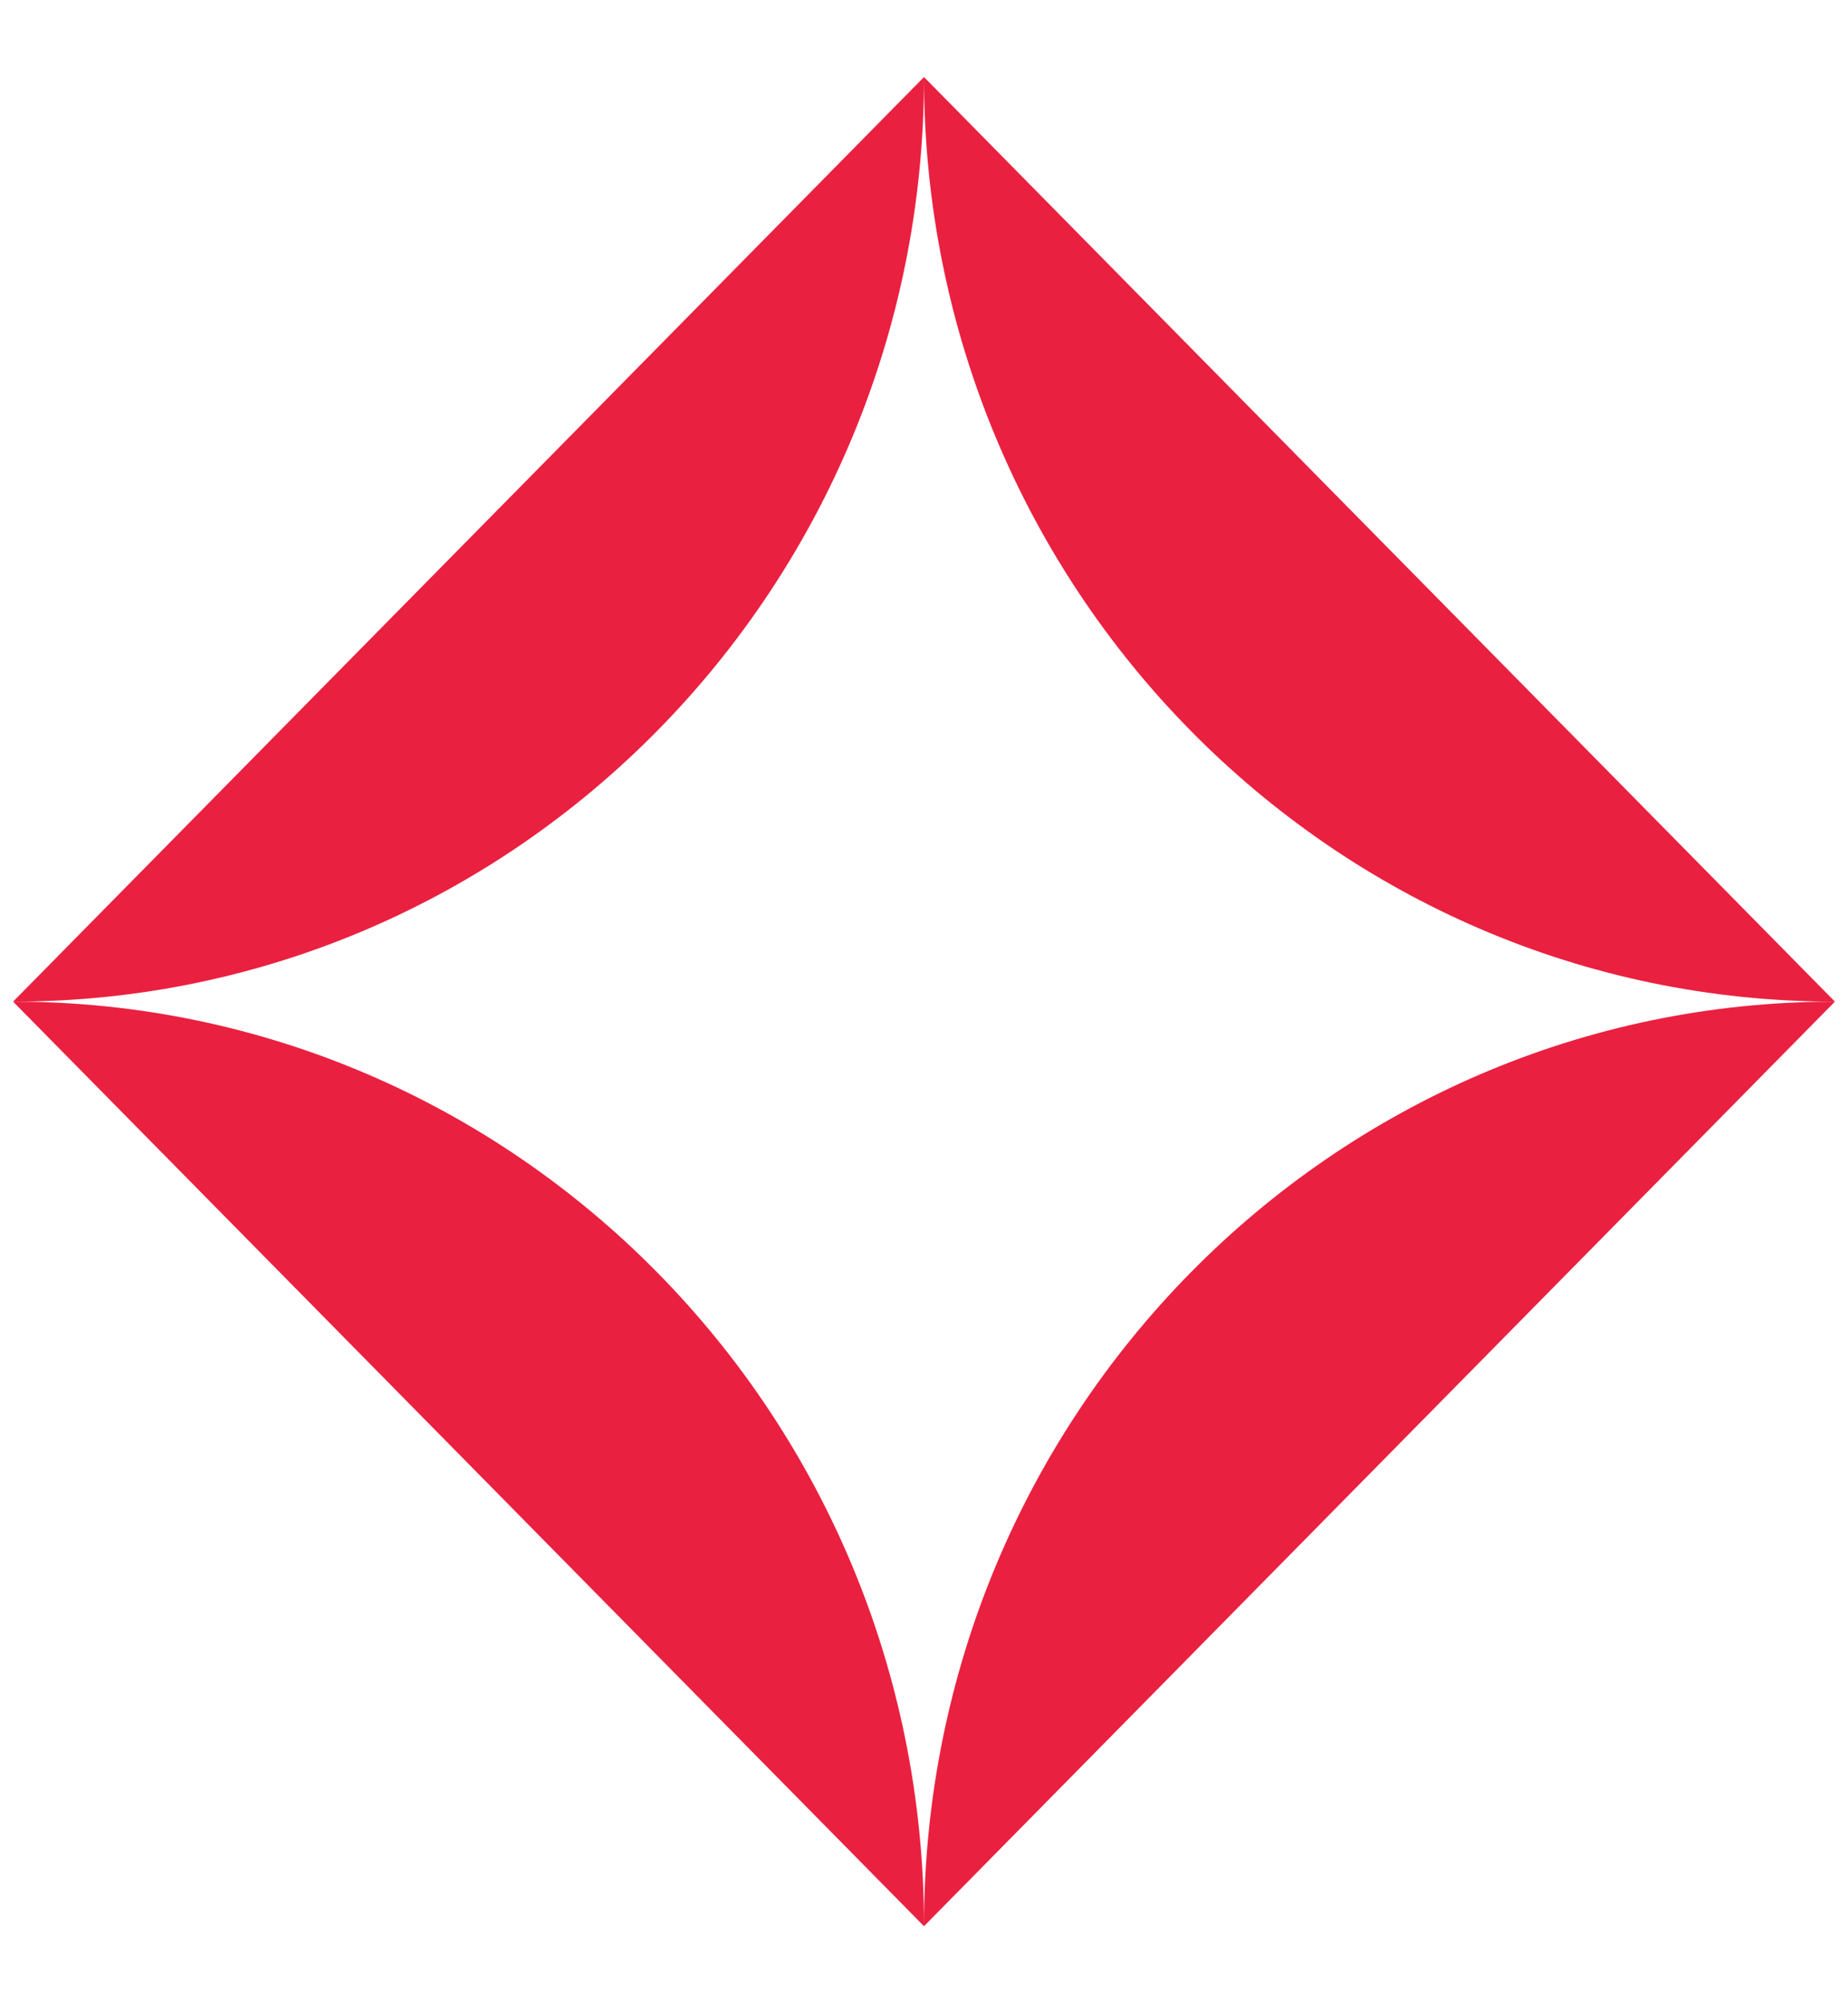
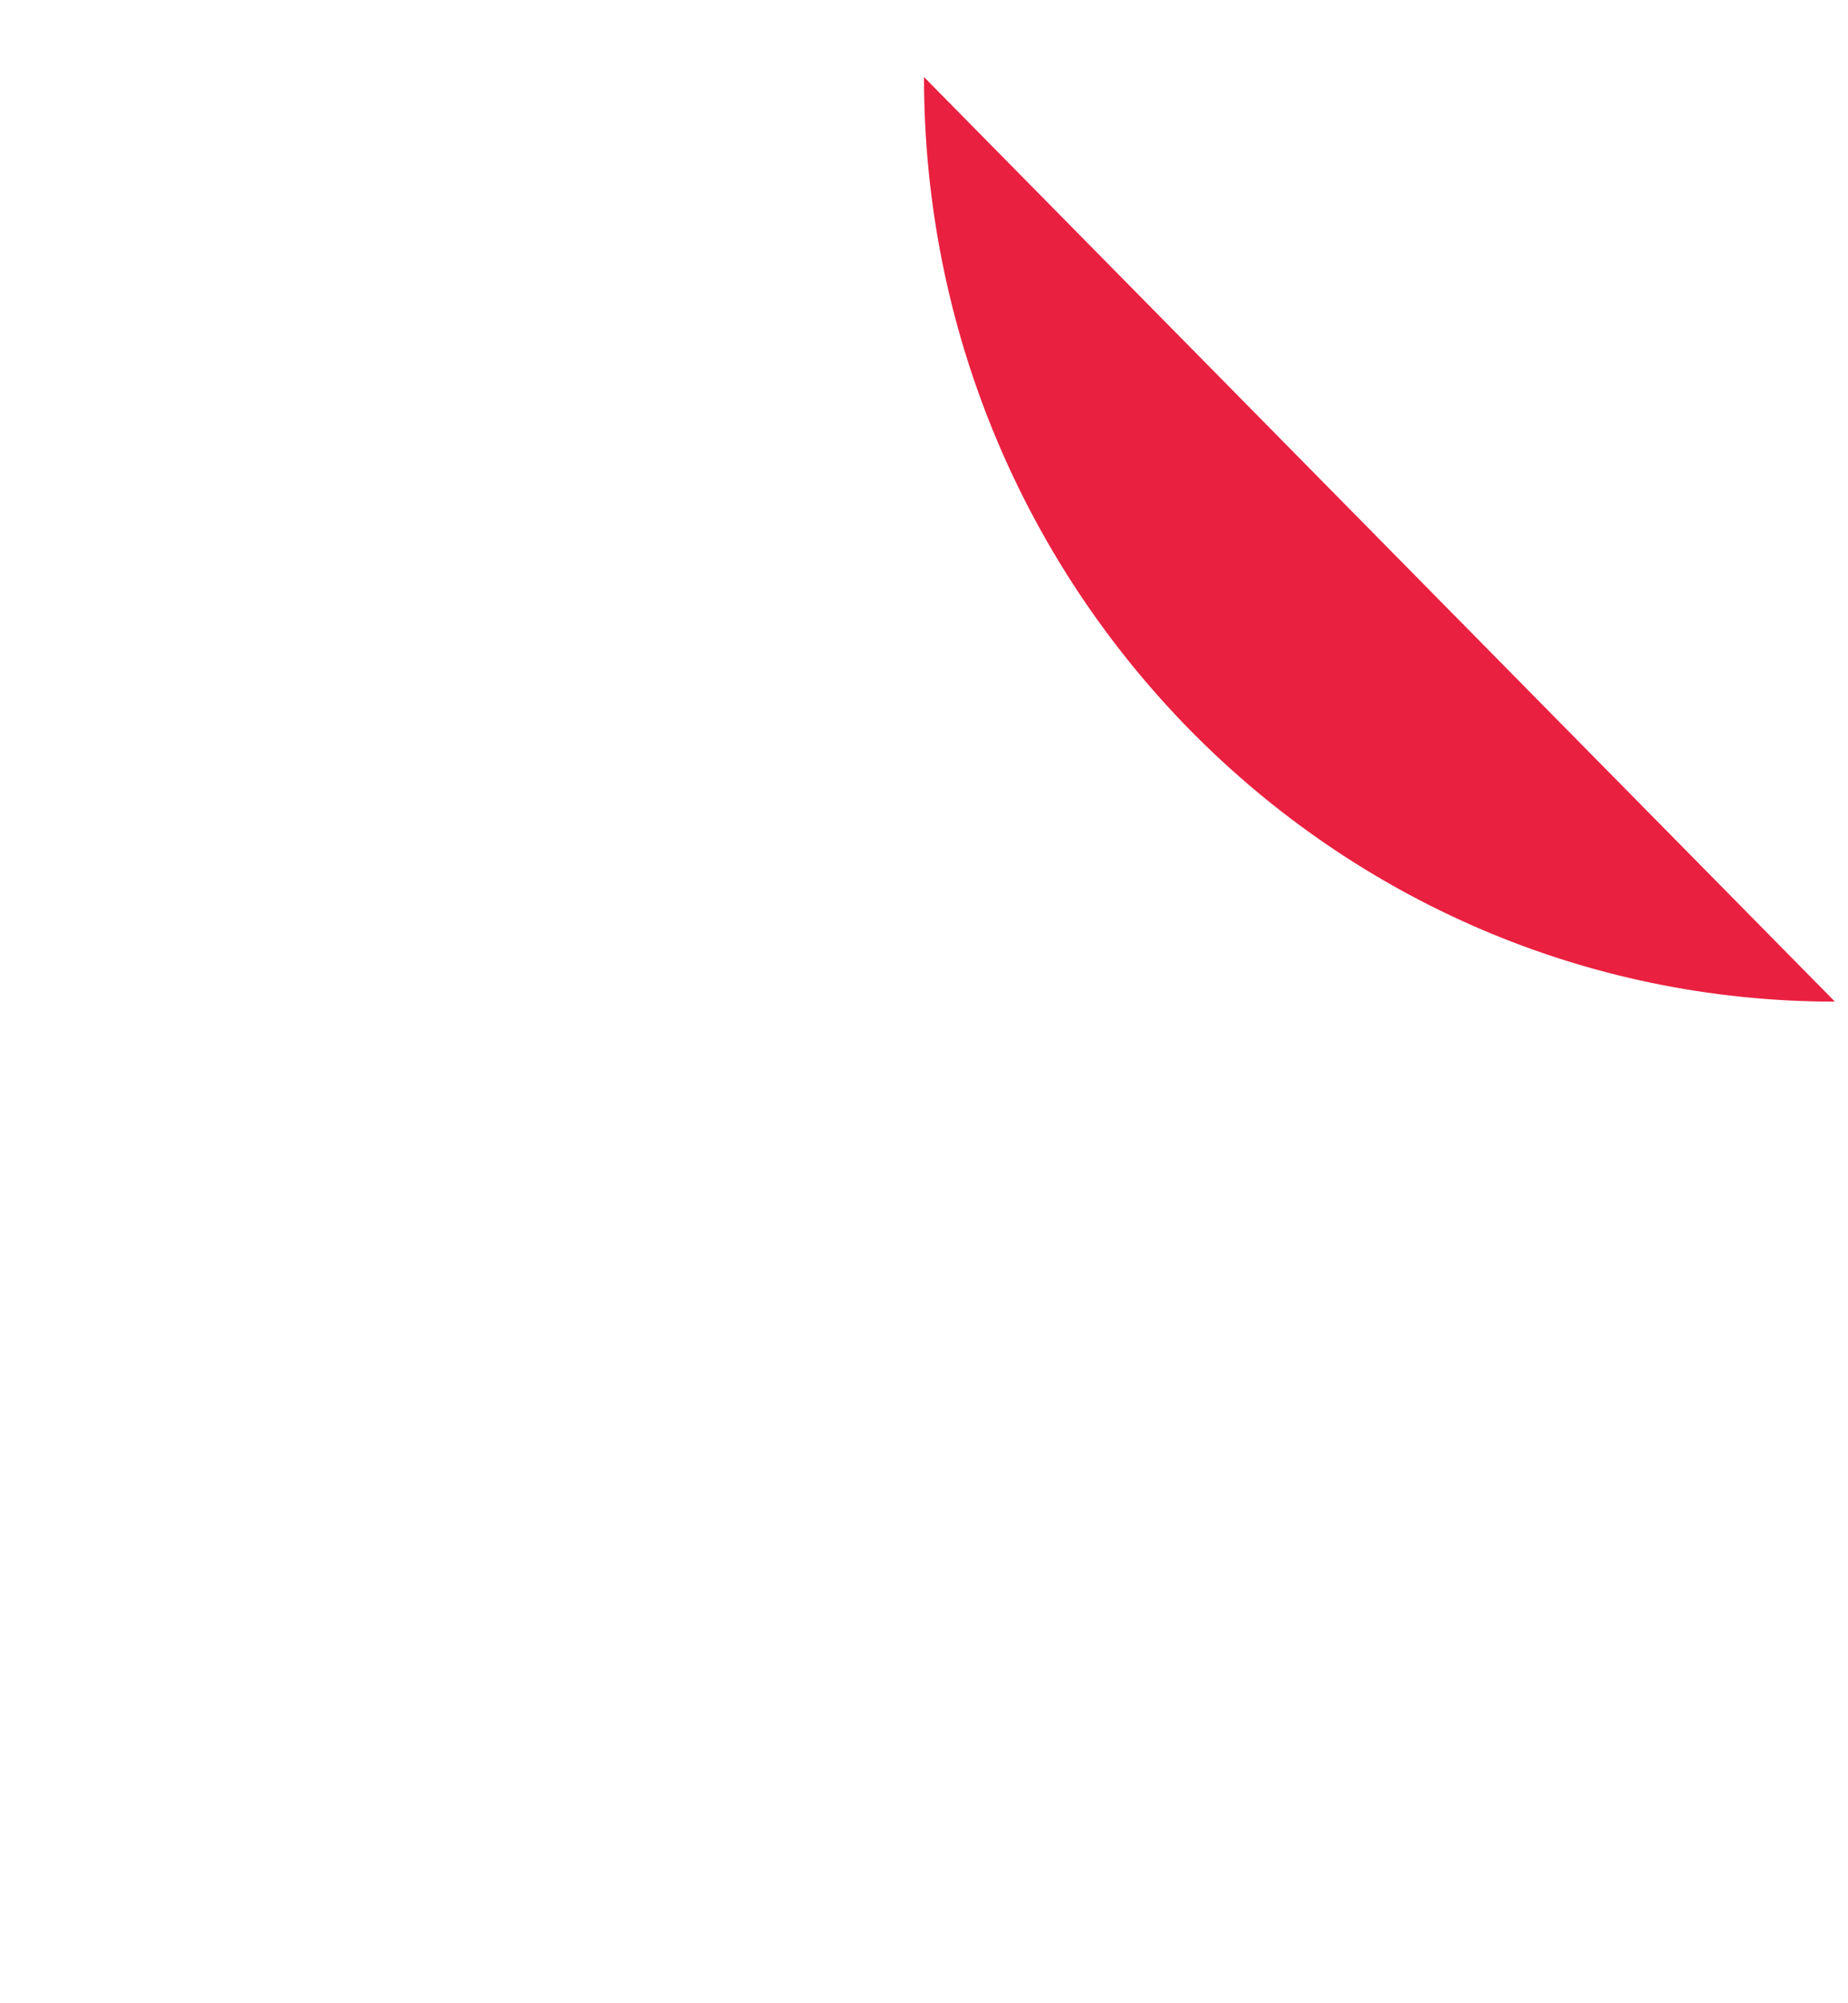
<svg xmlns="http://www.w3.org/2000/svg" width="12" height="13" viewBox="0 0 12 13" fill="none">
-   <path d="M6 0.5L0.085 6.5C3.352 6.5 6 3.814 6 0.5Z" fill="#EA2040" />
-   <path d="M0.085 6.5L6 12.5C6 9.186 3.352 6.5 0.085 6.5Z" fill="#EA2040" />
  <path d="M11.915 6.5L6 0.5C6 3.814 8.648 6.5 11.915 6.5Z" fill="#EA2040" />
-   <path d="M6 12.5L11.915 6.5C8.648 6.5 6 9.186 6 12.5Z" fill="#EA2040" />
</svg>